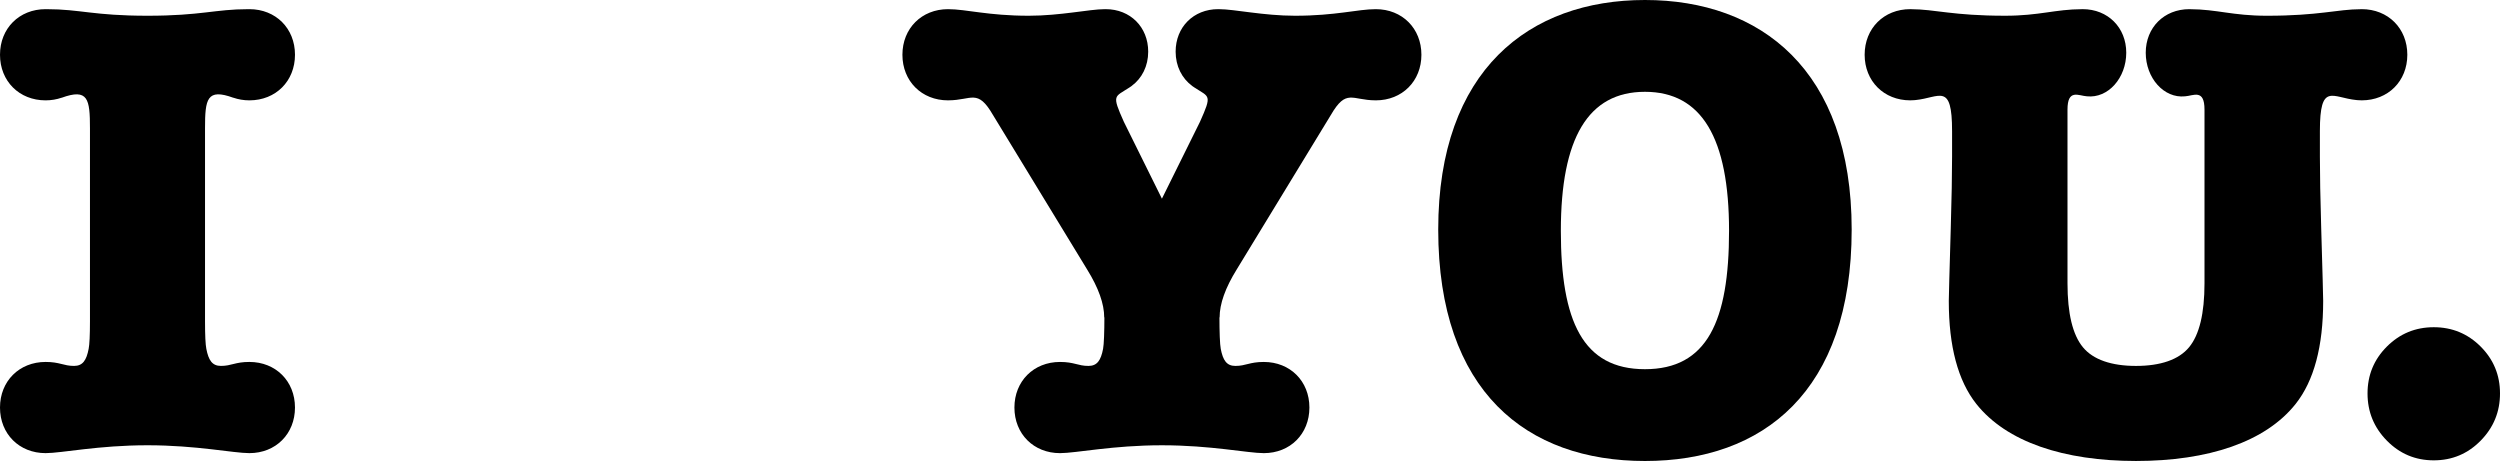
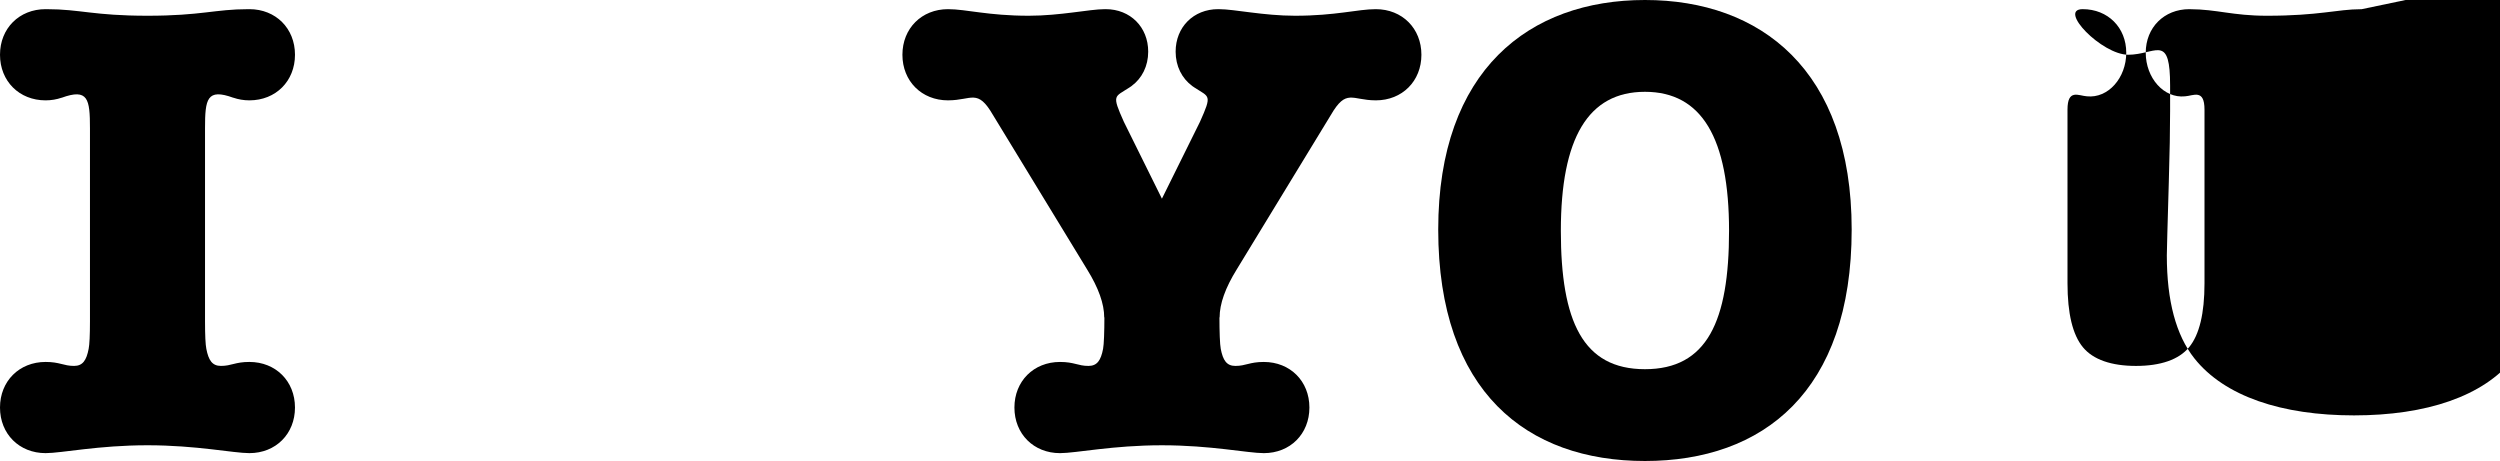
<svg xmlns="http://www.w3.org/2000/svg" id="_レイヤー_2" data-name="レイヤー 2" width="336.462" height="62.043" viewBox="0 0 336.462 62.043">
  <g id="layout">
    <g>
      <path d="m221.385,62.043c-15.884,0-27.822-9.311-27.822-31.153,0-21.479,12.271-30.89,27.822-30.89,15.552,0,27.822,9.41,27.822,30.89,0,21.842-11.939,31.153-27.822,31.153Zm0-49.687c-7.649,0-11.319,6.237-11.319,18.709,0,12.175,2.959,18.622,11.319,18.622,8.36,0,11.319-6.448,11.319-18.622,0-12.472-3.67-18.709-11.319-18.709Z" style="stroke-width: 0px;" />
-       <path d="m327.548,61.955c-2.471,0-4.575-.883-6.31-2.648-1.736-1.765-2.604-3.883-2.604-6.354s.867-4.574,2.604-6.311c1.734-1.734,3.839-2.604,6.31-2.604s4.574.869,6.311,2.604c1.734,1.737,2.604,3.839,2.604,6.311s-.869,4.589-2.604,6.354c-1.736,1.765-3.839,2.648-6.311,2.648Z" style="stroke-width: 0px;" />
      <path d="m33.565,48.712c-1.928,0-2.408.534-3.829.534-1.177,0-1.671-.764-1.966-2.294-.117-.588-.177-1.824-.177-3.707v-25.974c0-3.963.255-5.41,3.818-4.112v-.008c.664.227,1.384.355,2.154.355,3.549,0,6.136-2.587,6.136-6.136s-2.587-6.136-6.136-6.136c-.058,0-.113.006-.17.008v-.006c-4.469,0-6.303.883-13.545.883s-9.076-.883-13.546-.883v.006c-.056-.001-.111-.008-.169-.008C2.587,1.234,0,3.82,0,7.37s2.587,6.136,6.136,6.136c.77,0,1.49-.128,2.153-.355v.008c3.564-1.297,3.819.149,3.819,4.112v25.974c0,1.883-.06,3.119-.177,3.707-.295,1.531-.789,2.294-1.966,2.294-1.421,0-1.901-.534-3.829-.534-3.549,0-6.136,2.587-6.136,6.136s2.587,6.136,6.136,6.136c2.142,0,7.126-1.059,13.714-1.059s11.573,1.059,13.714,1.059c3.549,0,6.136-2.587,6.136-6.136s-2.587-6.136-6.136-6.136Z" style="stroke-width: 0px;" />
      <path d="m185.165,1.234c-2.449,0-5.389.885-10.873.885-4.229,0-8.195-.883-10.185-.883l-.002.005c-.055-.001-.108-.008-.164-.008-3.308,0-5.719,2.411-5.719,5.719,0,1.957.848,3.594,2.221,4.61l-.002.005c.037.026.069.046.104.07.074.052.148.103.224.151,1.991,1.31,2.392.9.729,4.606l-5.122,10.346-5.122-10.346c-1.663-3.707-1.263-3.296.729-4.606.077-.048.151-.099.224-.151.036-.024.068-.045.104-.07l-.002-.005c1.374-1.016,2.221-2.653,2.221-4.61,0-3.308-2.411-5.719-5.719-5.719-.056,0-.109.006-.164.008l-.002-.005c-1.99,0-5.956.883-10.185.883-5.484,0-8.423-.885-10.873-.885-3.549,0-6.136,2.587-6.136,6.136s2.587,6.136,6.136,6.136c.025,0,.049-.003.075-.003,3.141-.009,3.892-1.62,5.975,1.971l12.677,20.8c1.53,2.471,2.295,4.619,2.295,6.443h.024c0,1.883-.06,3.648-.177,4.236-.295,1.531-.789,2.294-1.966,2.294-1.421,0-1.901-.534-3.829-.534-3.549,0-6.136,2.587-6.136,6.136s2.587,6.136,6.136,6.136c2.142,0,7.126-1.059,13.714-1.059s11.573,1.059,13.714,1.059c3.549,0,6.136-2.587,6.136-6.136s-2.587-6.136-6.136-6.136c-1.928,0-2.408.534-3.829.534-1.176,0-1.671-.764-1.966-2.294-.117-.588-.177-2.353-.177-4.236h.024c0-1.824.765-3.972,2.295-6.443l12.677-20.8c2.083-3.59,2.834-1.98,5.975-1.971.025,0,.049.003.075.003,3.549,0,6.136-2.587,6.136-6.136s-2.587-6.136-6.136-6.136Z" style="stroke-width: 0px;" />
-       <path d="m317.856,1.234c-.024,0-.046.003-.07.003-3.306.012-5.619.882-12.71.882-4.615,0-6.716-.871-10.361-.882-.023,0-.044-.003-.067-.003-3.392,0-5.865,2.472-5.865,5.865s2.44,6.162,5.287,5.865c1.116-.067,2.621-1.057,2.621,1.796v23.368c0,4.059-.691,6.928-2.074,8.605-1.382,1.676-3.849,2.515-7.145,2.515s-5.763-.839-7.145-2.515c-1.383-1.677-2.074-4.546-2.074-8.605V14.758c0-2.852,1.505-1.863,2.621-1.796,2.847.297,5.287-2.472,5.287-5.865s-2.472-5.865-5.865-5.865c-.023,0-.044.003-.067.003-3.645.011-5.746.882-10.361.882-7.091,0-9.404-.87-12.71-.882-.024,0-.046-.003-.07-.003-3.549,0-6.136,2.587-6.136,6.136s2.587,6.136,6.136,6.136c.042,0,.081-.005.122-.006.143-.002.282-.009.419-.019.058-.004.116-.008.173-.014,3.249-.313,4.917-2.454,4.917,4.184v3.442c0,2.413-.059,5.618-.177,9.619-.176,6.001-.265,9.267-.265,9.796,0,6.12,1.236,10.739,3.707,13.857,4.059,5.118,11.778,7.677,21.486,7.677s17.427-2.559,21.486-7.677c2.471-3.118,3.707-7.737,3.707-13.857,0-.529-.088-3.795-.265-9.796-.118-4.001-.177-7.206-.177-9.619v-3.442c0-6.639,1.668-4.497,4.917-4.184.057.006.115.009.173.014.137.01.277.017.419.019.041,0,.081.006.122.006,3.549,0,6.136-2.587,6.136-6.136s-2.587-6.136-6.136-6.136Z" style="stroke-width: 0px;" />
+       <path d="m317.856,1.234c-.024,0-.046.003-.07.003-3.306.012-5.619.882-12.71.882-4.615,0-6.716-.871-10.361-.882-.023,0-.044-.003-.067-.003-3.392,0-5.865,2.472-5.865,5.865s2.44,6.162,5.287,5.865c1.116-.067,2.621-1.057,2.621,1.796v23.368c0,4.059-.691,6.928-2.074,8.605-1.382,1.676-3.849,2.515-7.145,2.515s-5.763-.839-7.145-2.515c-1.383-1.677-2.074-4.546-2.074-8.605V14.758c0-2.852,1.505-1.863,2.621-1.796,2.847.297,5.287-2.472,5.287-5.865s-2.472-5.865-5.865-5.865s2.587,6.136,6.136,6.136c.042,0,.081-.005.122-.006.143-.002.282-.009.419-.019.058-.004.116-.008.173-.014,3.249-.313,4.917-2.454,4.917,4.184v3.442c0,2.413-.059,5.618-.177,9.619-.176,6.001-.265,9.267-.265,9.796,0,6.12,1.236,10.739,3.707,13.857,4.059,5.118,11.778,7.677,21.486,7.677s17.427-2.559,21.486-7.677c2.471-3.118,3.707-7.737,3.707-13.857,0-.529-.088-3.795-.265-9.796-.118-4.001-.177-7.206-.177-9.619v-3.442c0-6.639,1.668-4.497,4.917-4.184.057.006.115.009.173.014.137.01.277.017.419.019.041,0,.081.006.122.006,3.549,0,6.136-2.587,6.136-6.136s-2.587-6.136-6.136-6.136Z" style="stroke-width: 0px;" />
    </g>
  </g>
</svg>